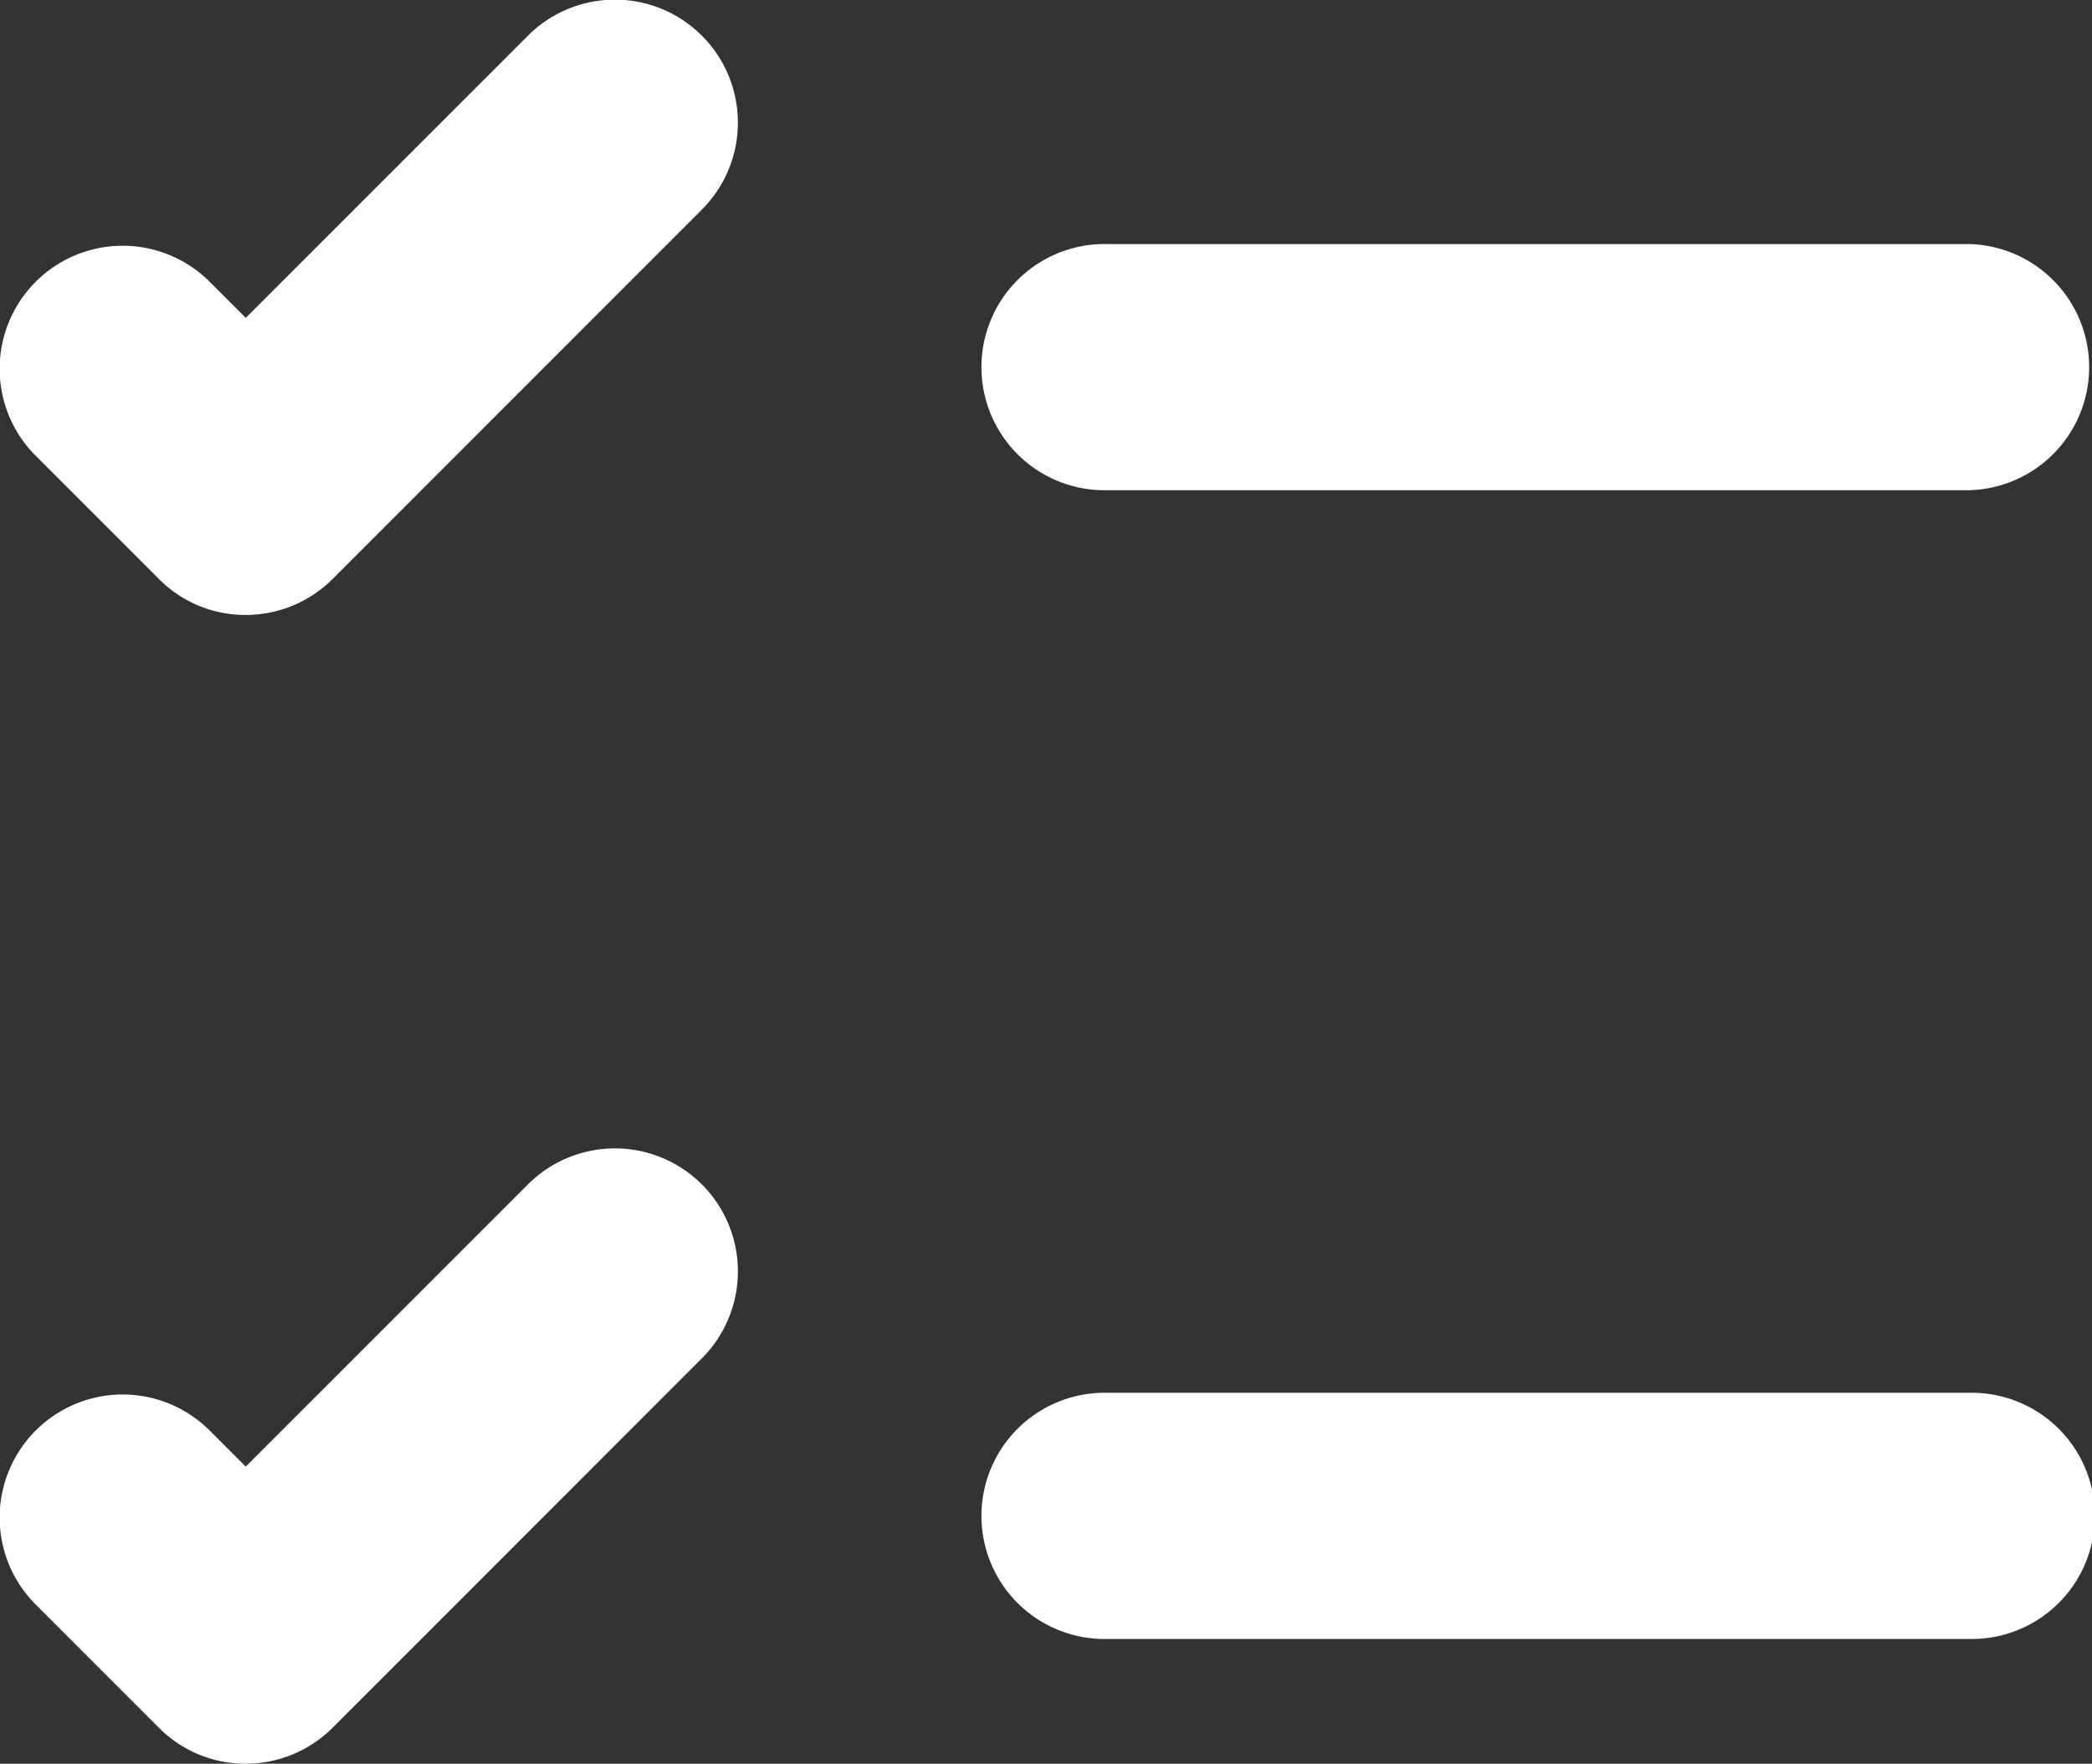
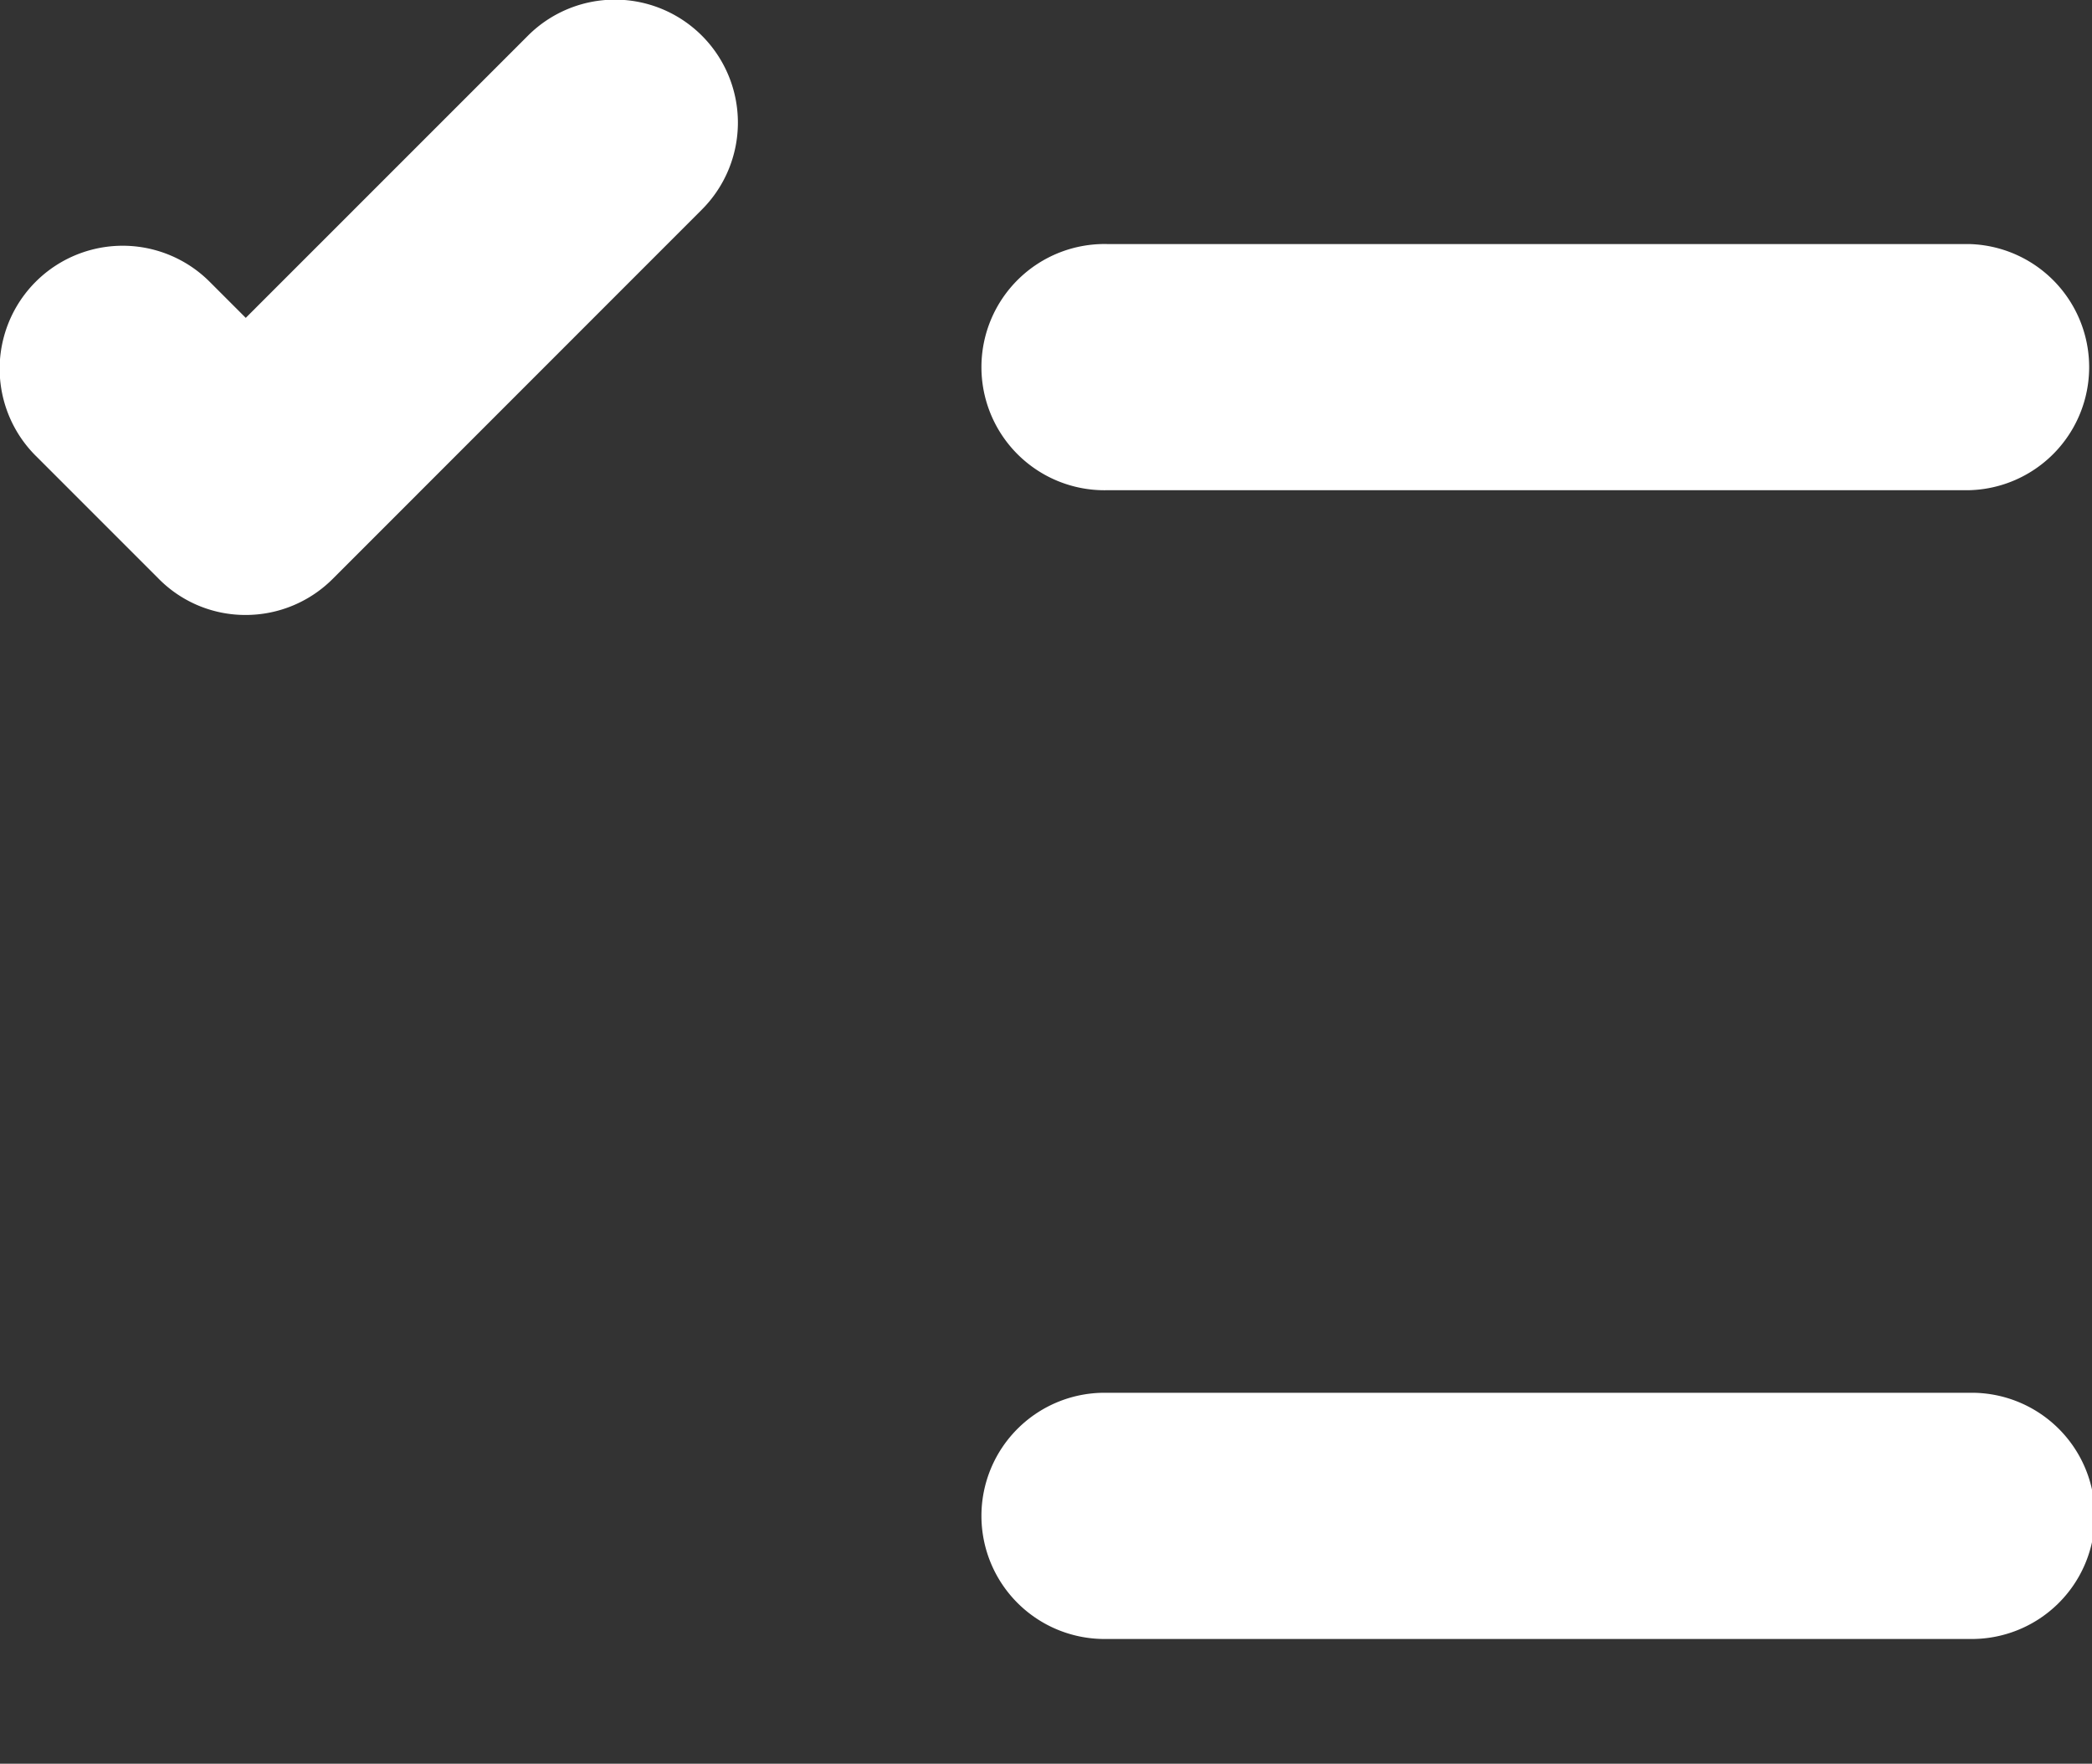
<svg xmlns="http://www.w3.org/2000/svg" width="31.828" height="26.833" viewBox="0 0 31.828 26.833">
  <rect x="0" y="0" width="31.828" height="26.833" fill="#333333" stroke="none" />
  <g id="list-view" transform="translate(-5.622 -6.633)">
    <path id="Path_85082" data-name="Path 85082" d="M26.6,11.865H13.493a1.873,1.873,0,1,1,0-3.745H26.6a1.873,1.873,0,0,1,0,3.745Z" transform="translate(8.977 2.226)" fill="#fff" />
    <path id="Path_85083" data-name="Path 85083" d="M9.361,15.989a1.852,1.852,0,0,1-1.323-.549L6.165,13.567a1.871,1.871,0,0,1,2.647-2.647l.549.549,4.294-4.294A1.871,1.871,0,1,1,16.3,9.822L10.684,15.44a1.871,1.871,0,0,1-1.323.549Z" transform="translate(0 0)" fill="#fff" />
    <path id="Path_85084" data-name="Path 85084" d="M26.6,18.865H13.493a1.873,1.873,0,1,1,0-3.745H26.6a1.873,1.873,0,1,1,0,3.745Z" transform="translate(8.977 12.703)" fill="#fff" />
-     <path id="Path_85085" data-name="Path 85085" d="M9.361,22.989a1.852,1.852,0,0,1-1.323-.549L6.165,20.567a1.871,1.871,0,0,1,2.647-2.647l.549.549,4.294-4.294A1.871,1.871,0,1,1,16.3,16.822L10.684,22.44a1.871,1.871,0,0,1-1.323.549Z" transform="translate(0 10.477)" fill="#fff" />
  </g>
</svg>